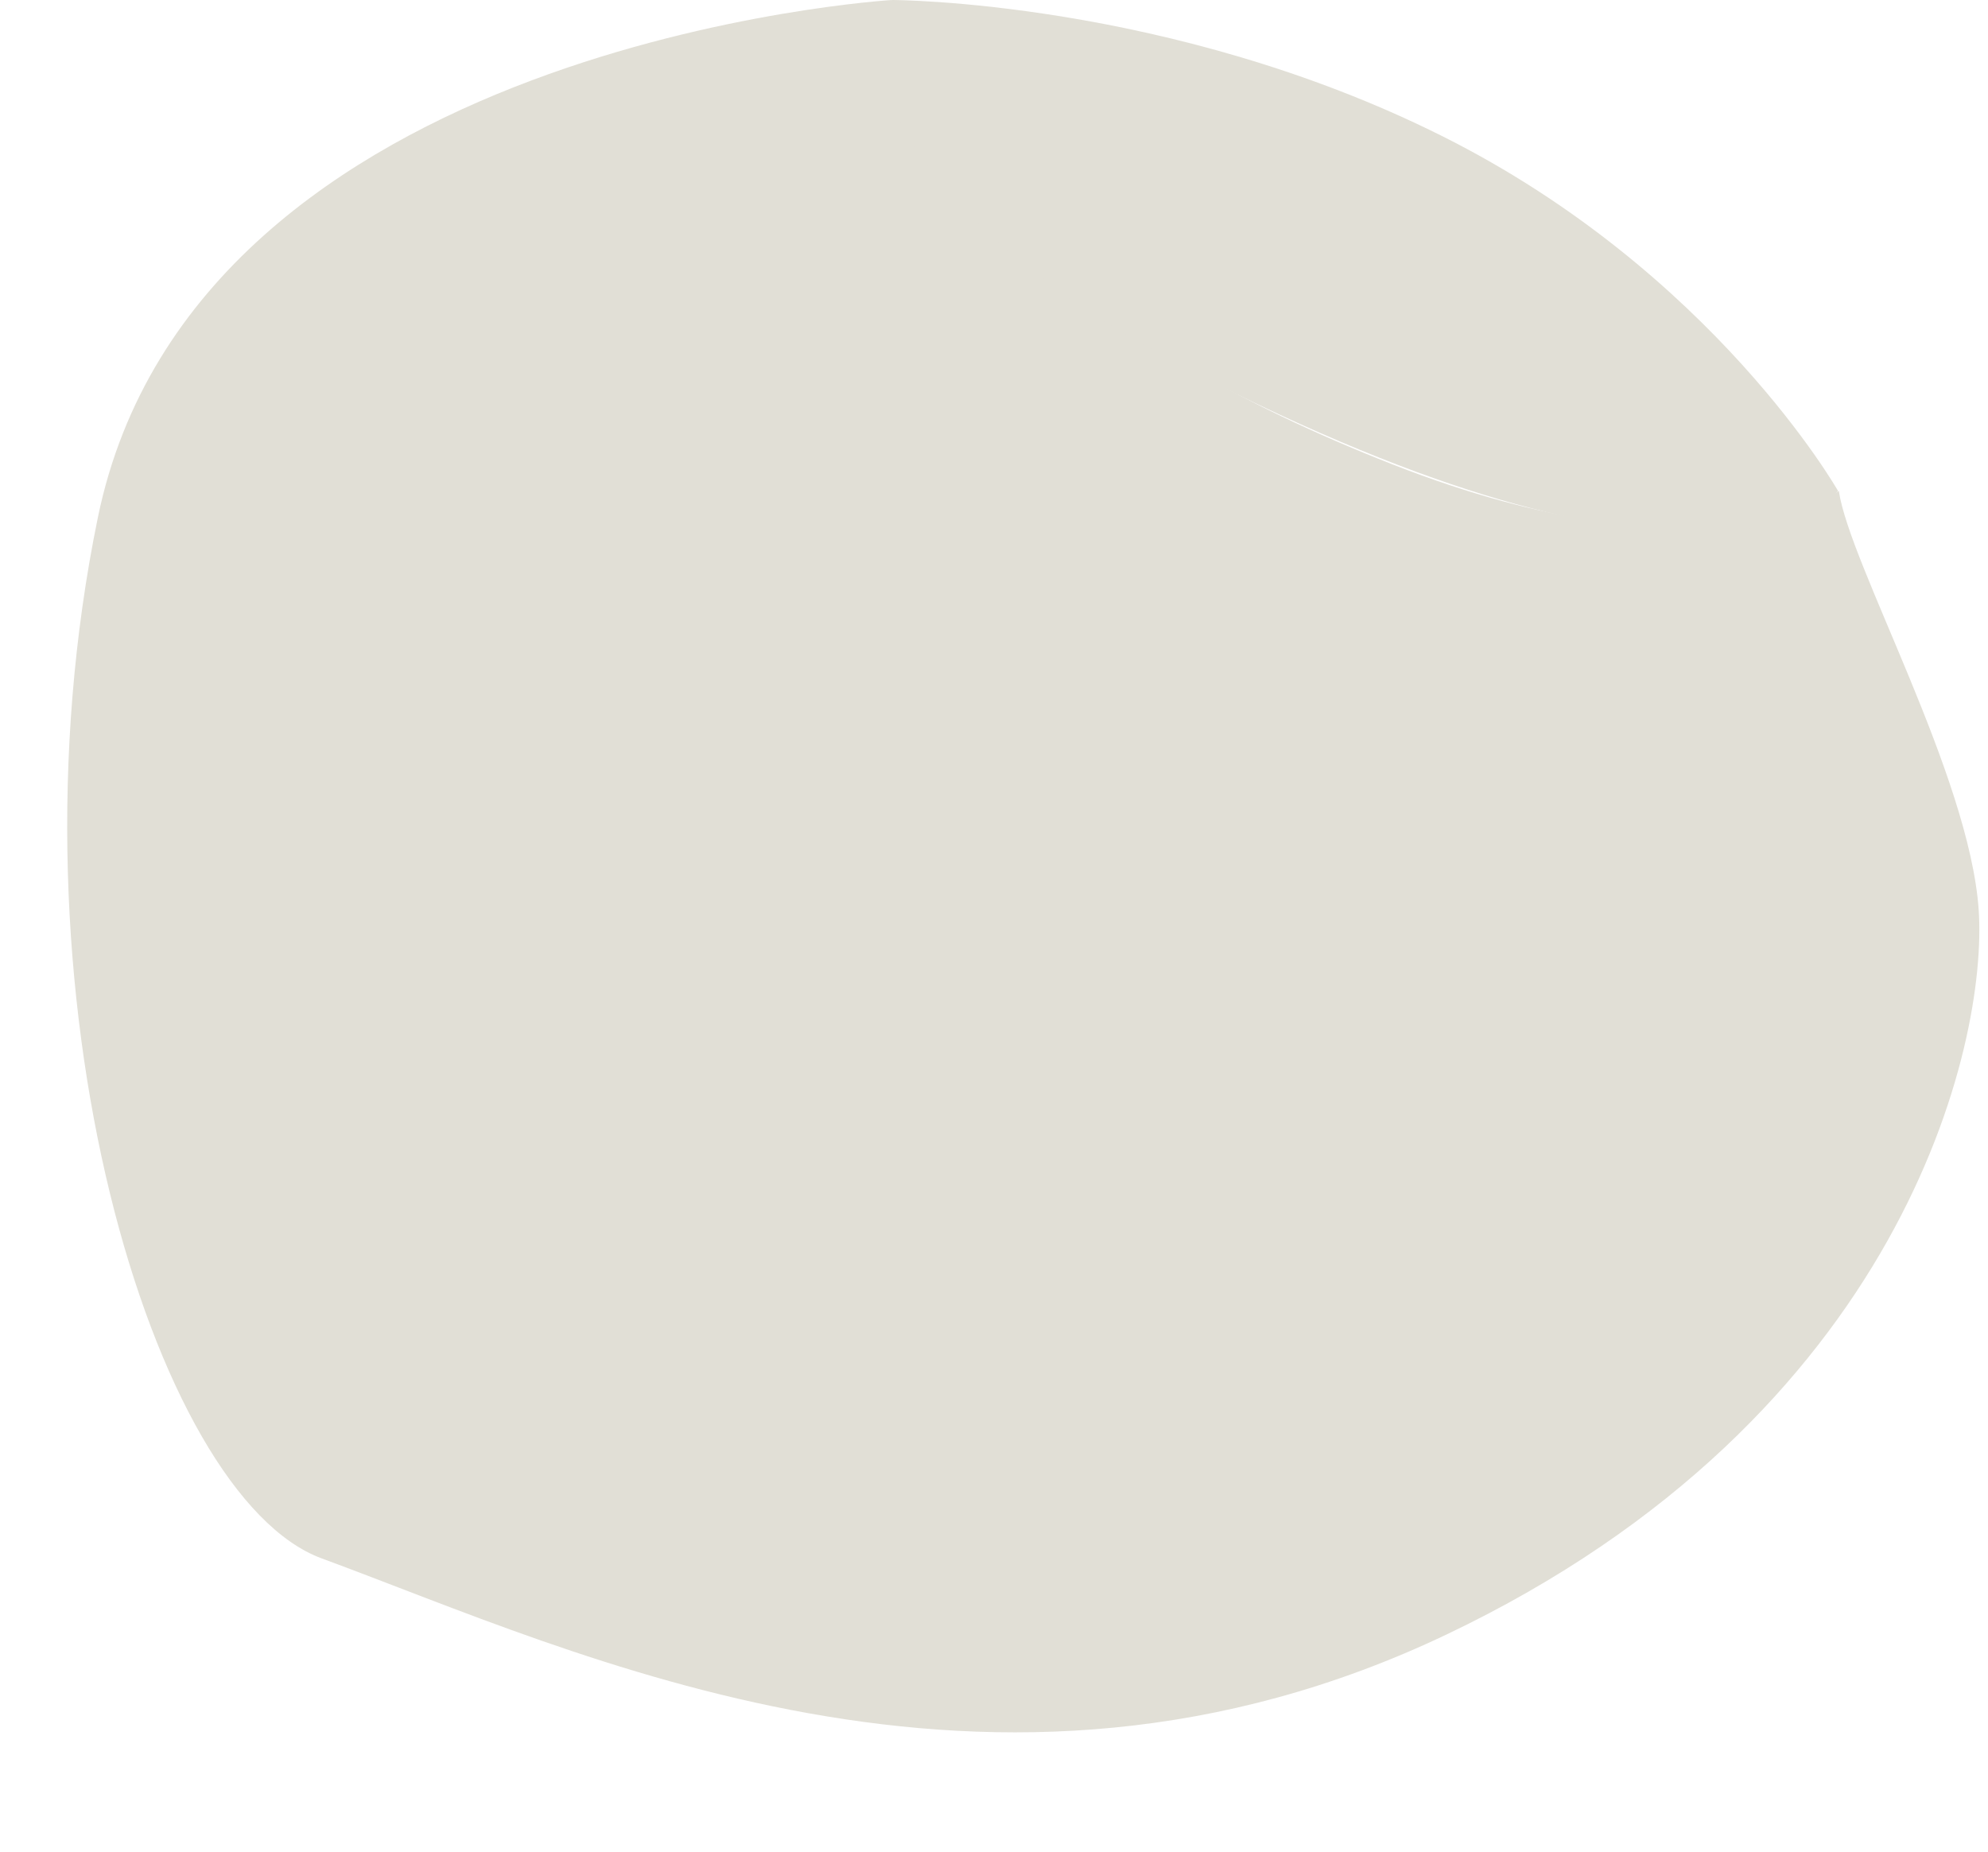
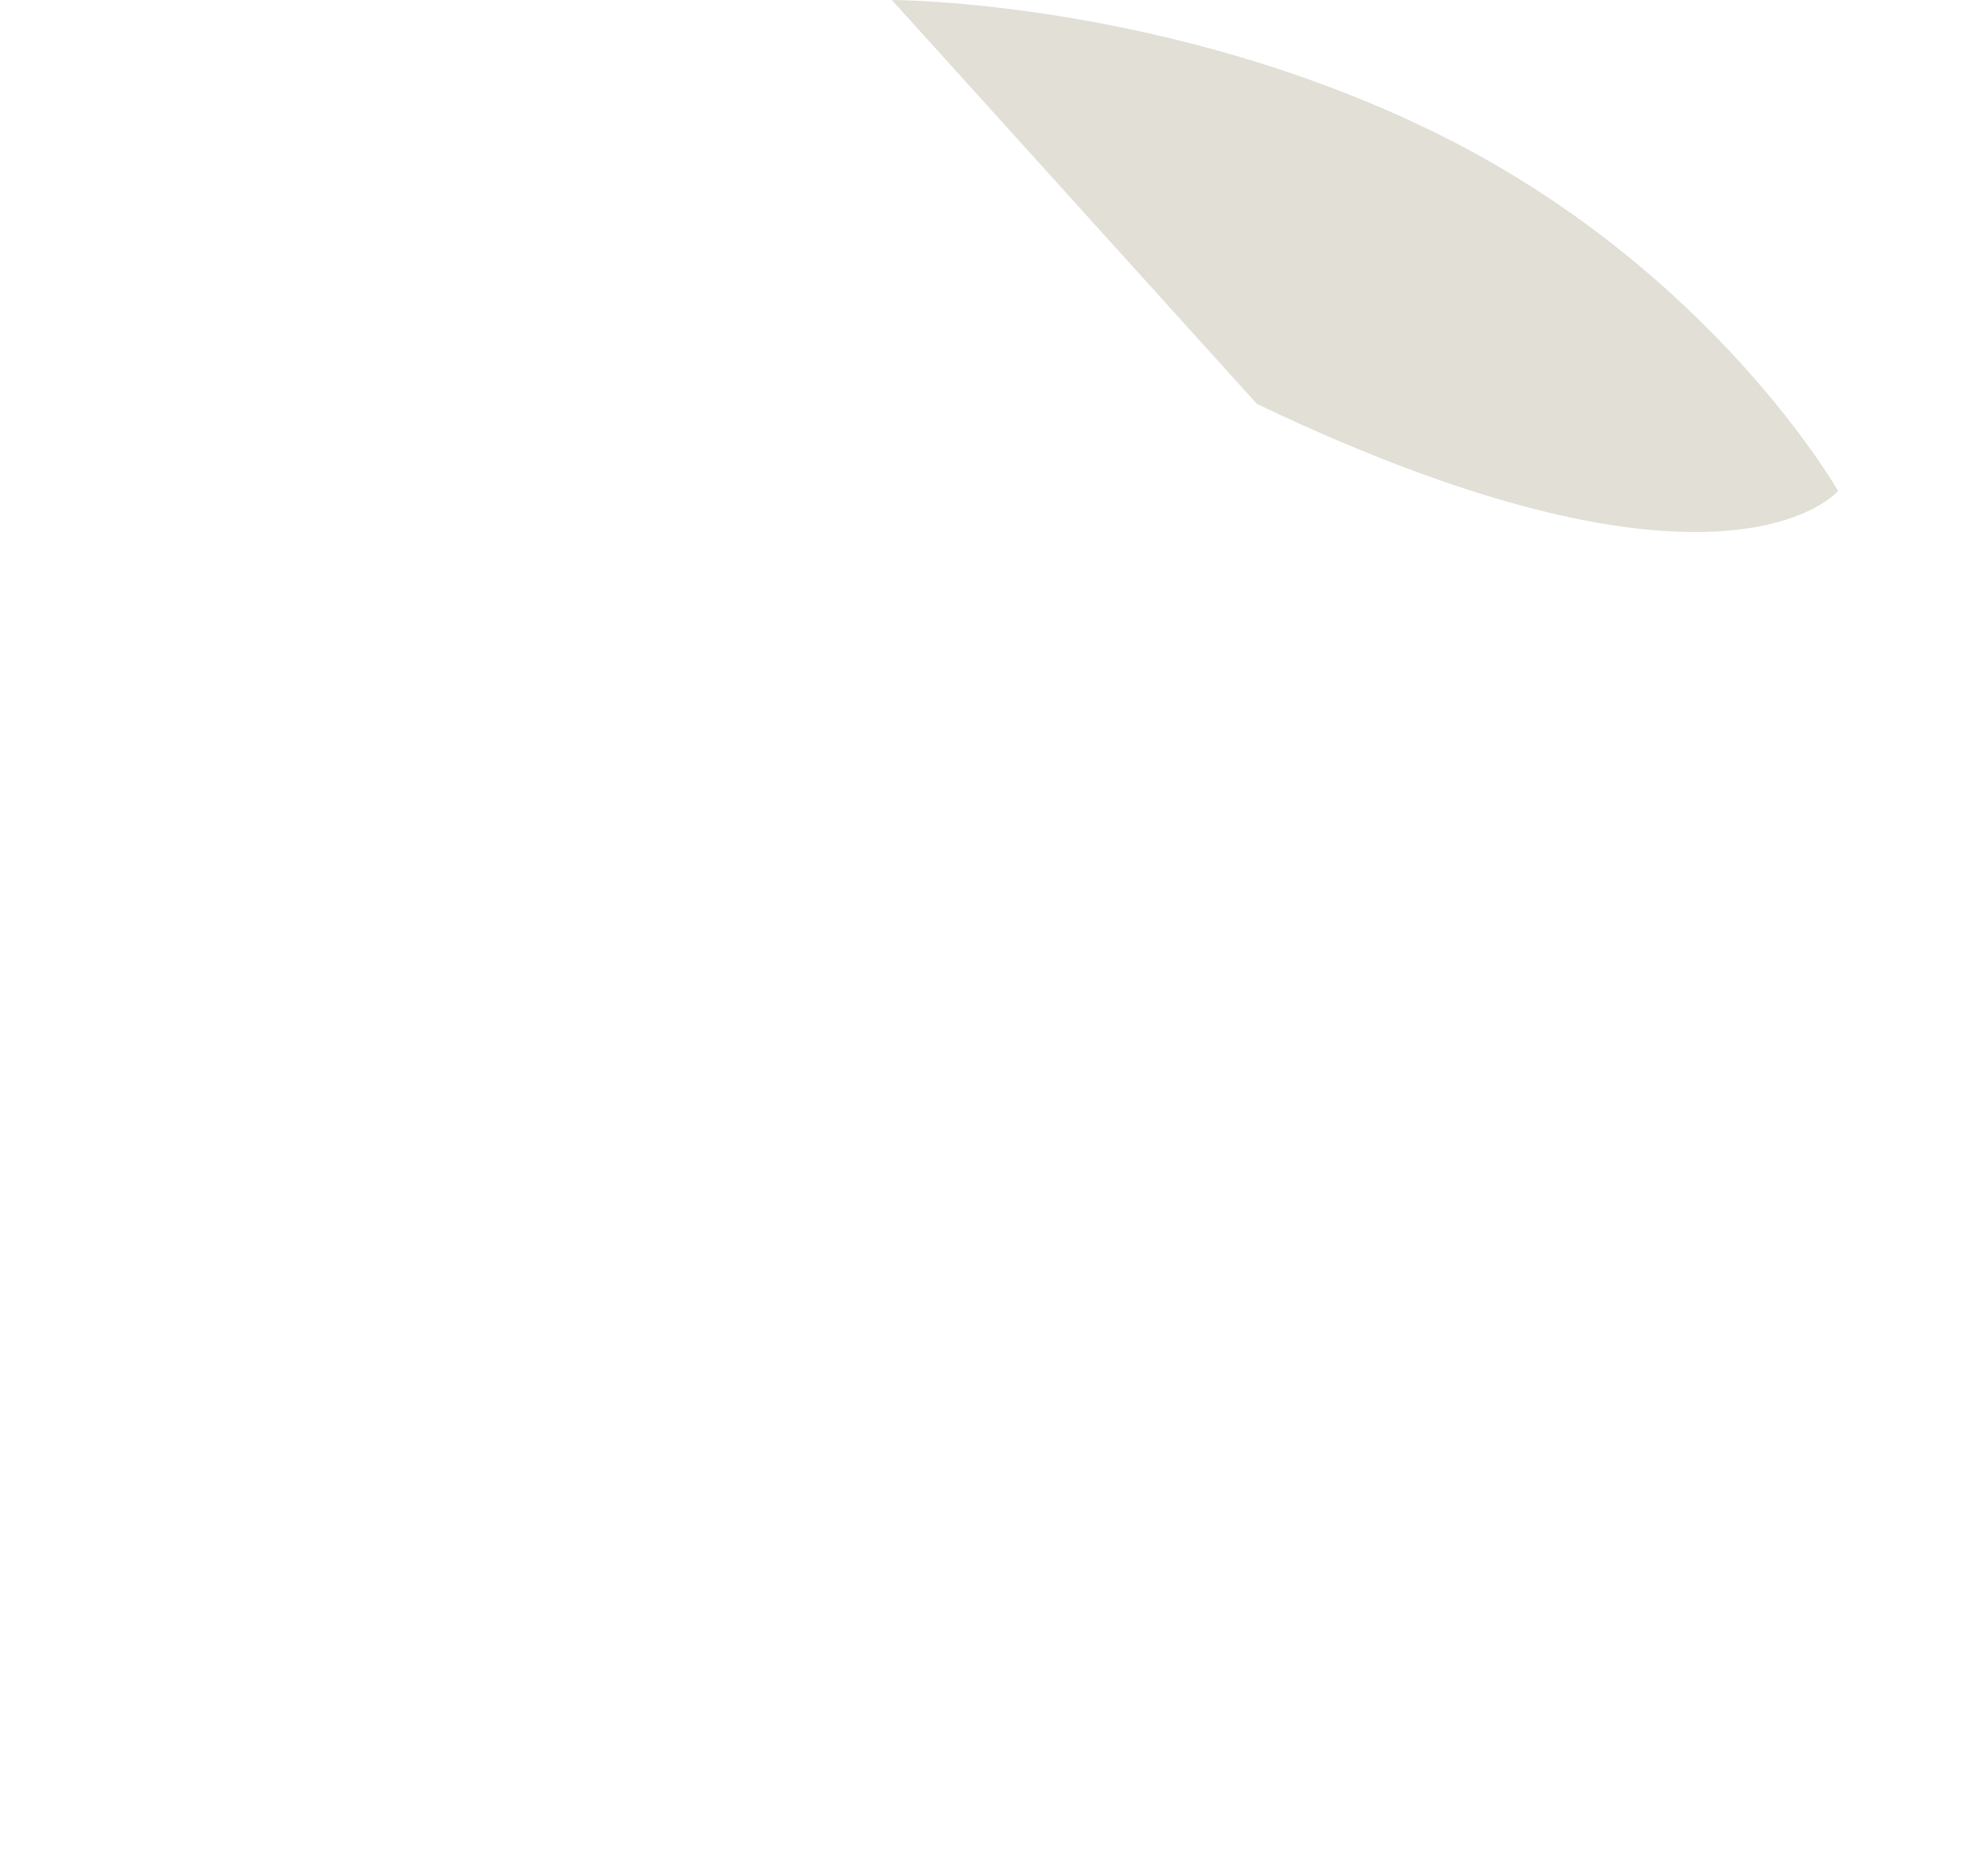
<svg xmlns="http://www.w3.org/2000/svg" fill="#000000" height="238.4" preserveAspectRatio="xMidYMid meet" version="1" viewBox="-8.6 0.0 255.9 238.4" width="255.9" zoomAndPan="magnify">
  <g id="change1_1">
-     <path d="M106.2,0c0,0-89.6,5.4-102.2,66.6s7.1,126,28.8,134c32.9,12.1,86,37.8,144.8,9.8s69.7-76,68.5-93.3 s-16.6-44.4-18-53.9c0,0-16.8,12.5-57.4-3.4S107.6,22.1,106.2,0z" fill="#e1dfd6" />
-   </g>
+     </g>
  <g id="change2_1">
-     <path d="M106.2,0c0,0,35.8,0,70.8,17.5s51,45.7,51,45.7S213.3,80.7,153.2,52S106.2,0,106.2,0z" fill="#e1dfd6" />
+     <path d="M106.2,0c0,0,35.8,0,70.8,17.5s51,45.7,51,45.7S213.3,80.7,153.2,52z" fill="#e1dfd6" />
  </g>
</svg>